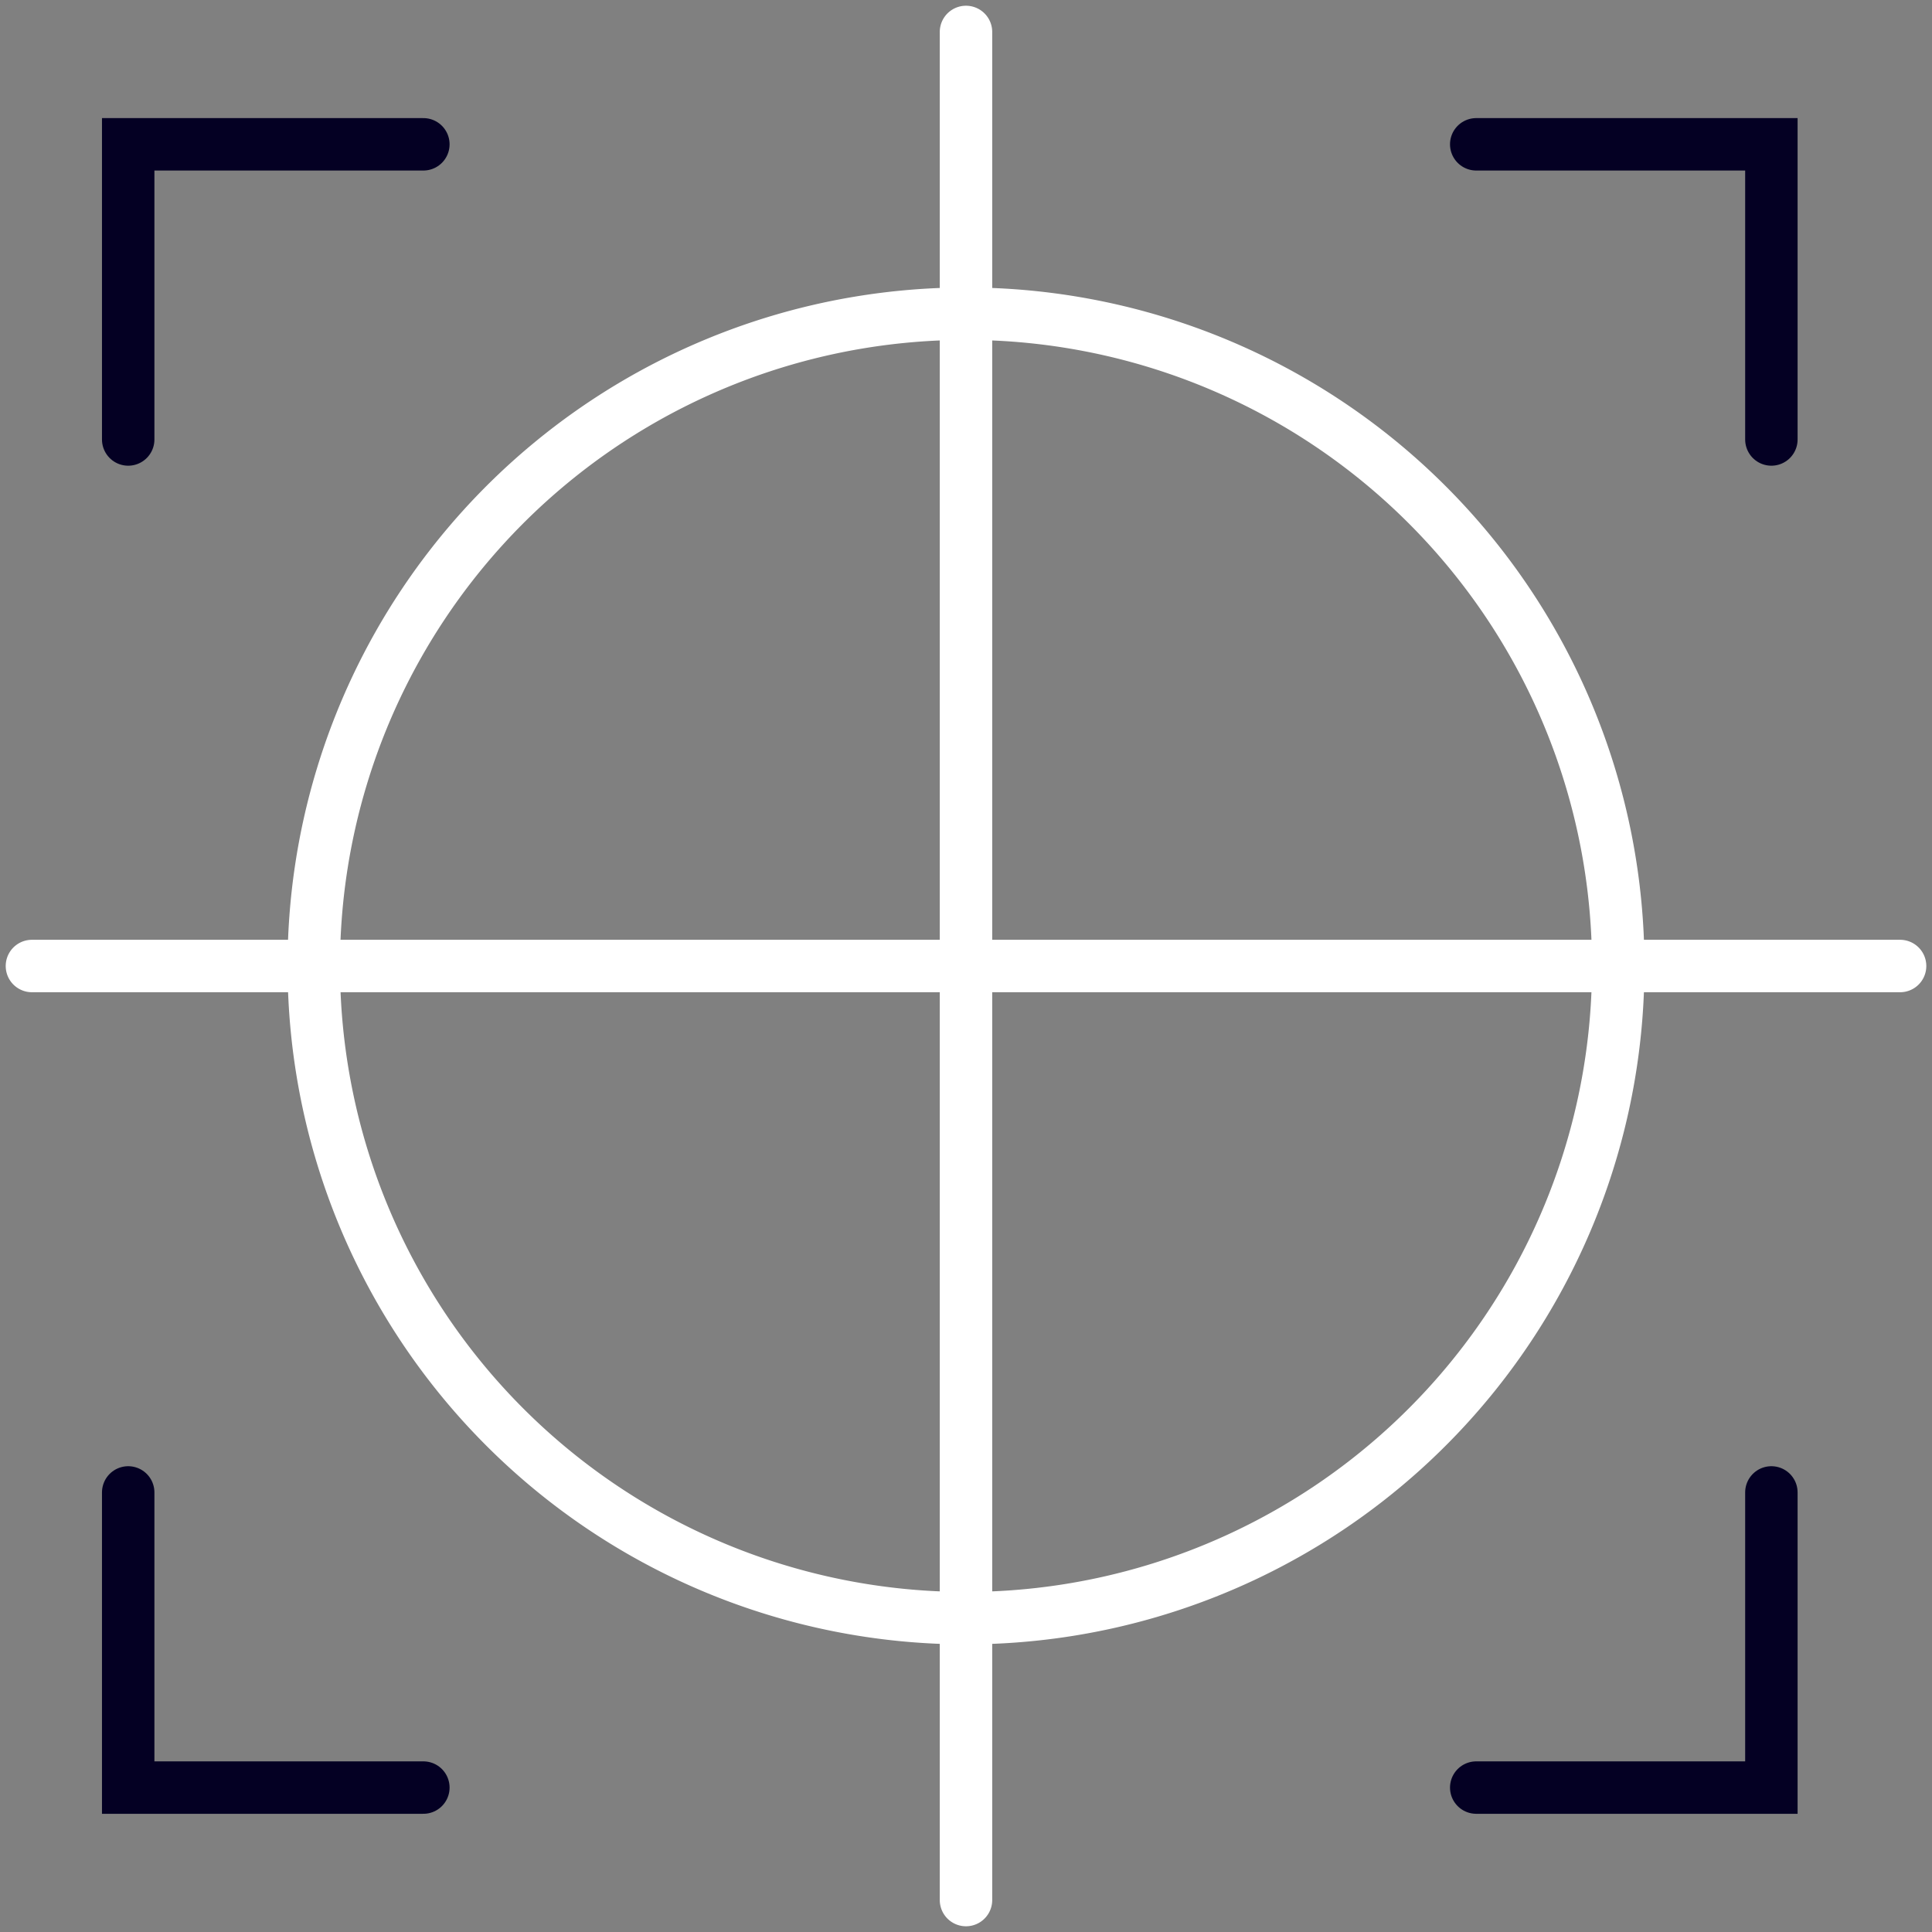
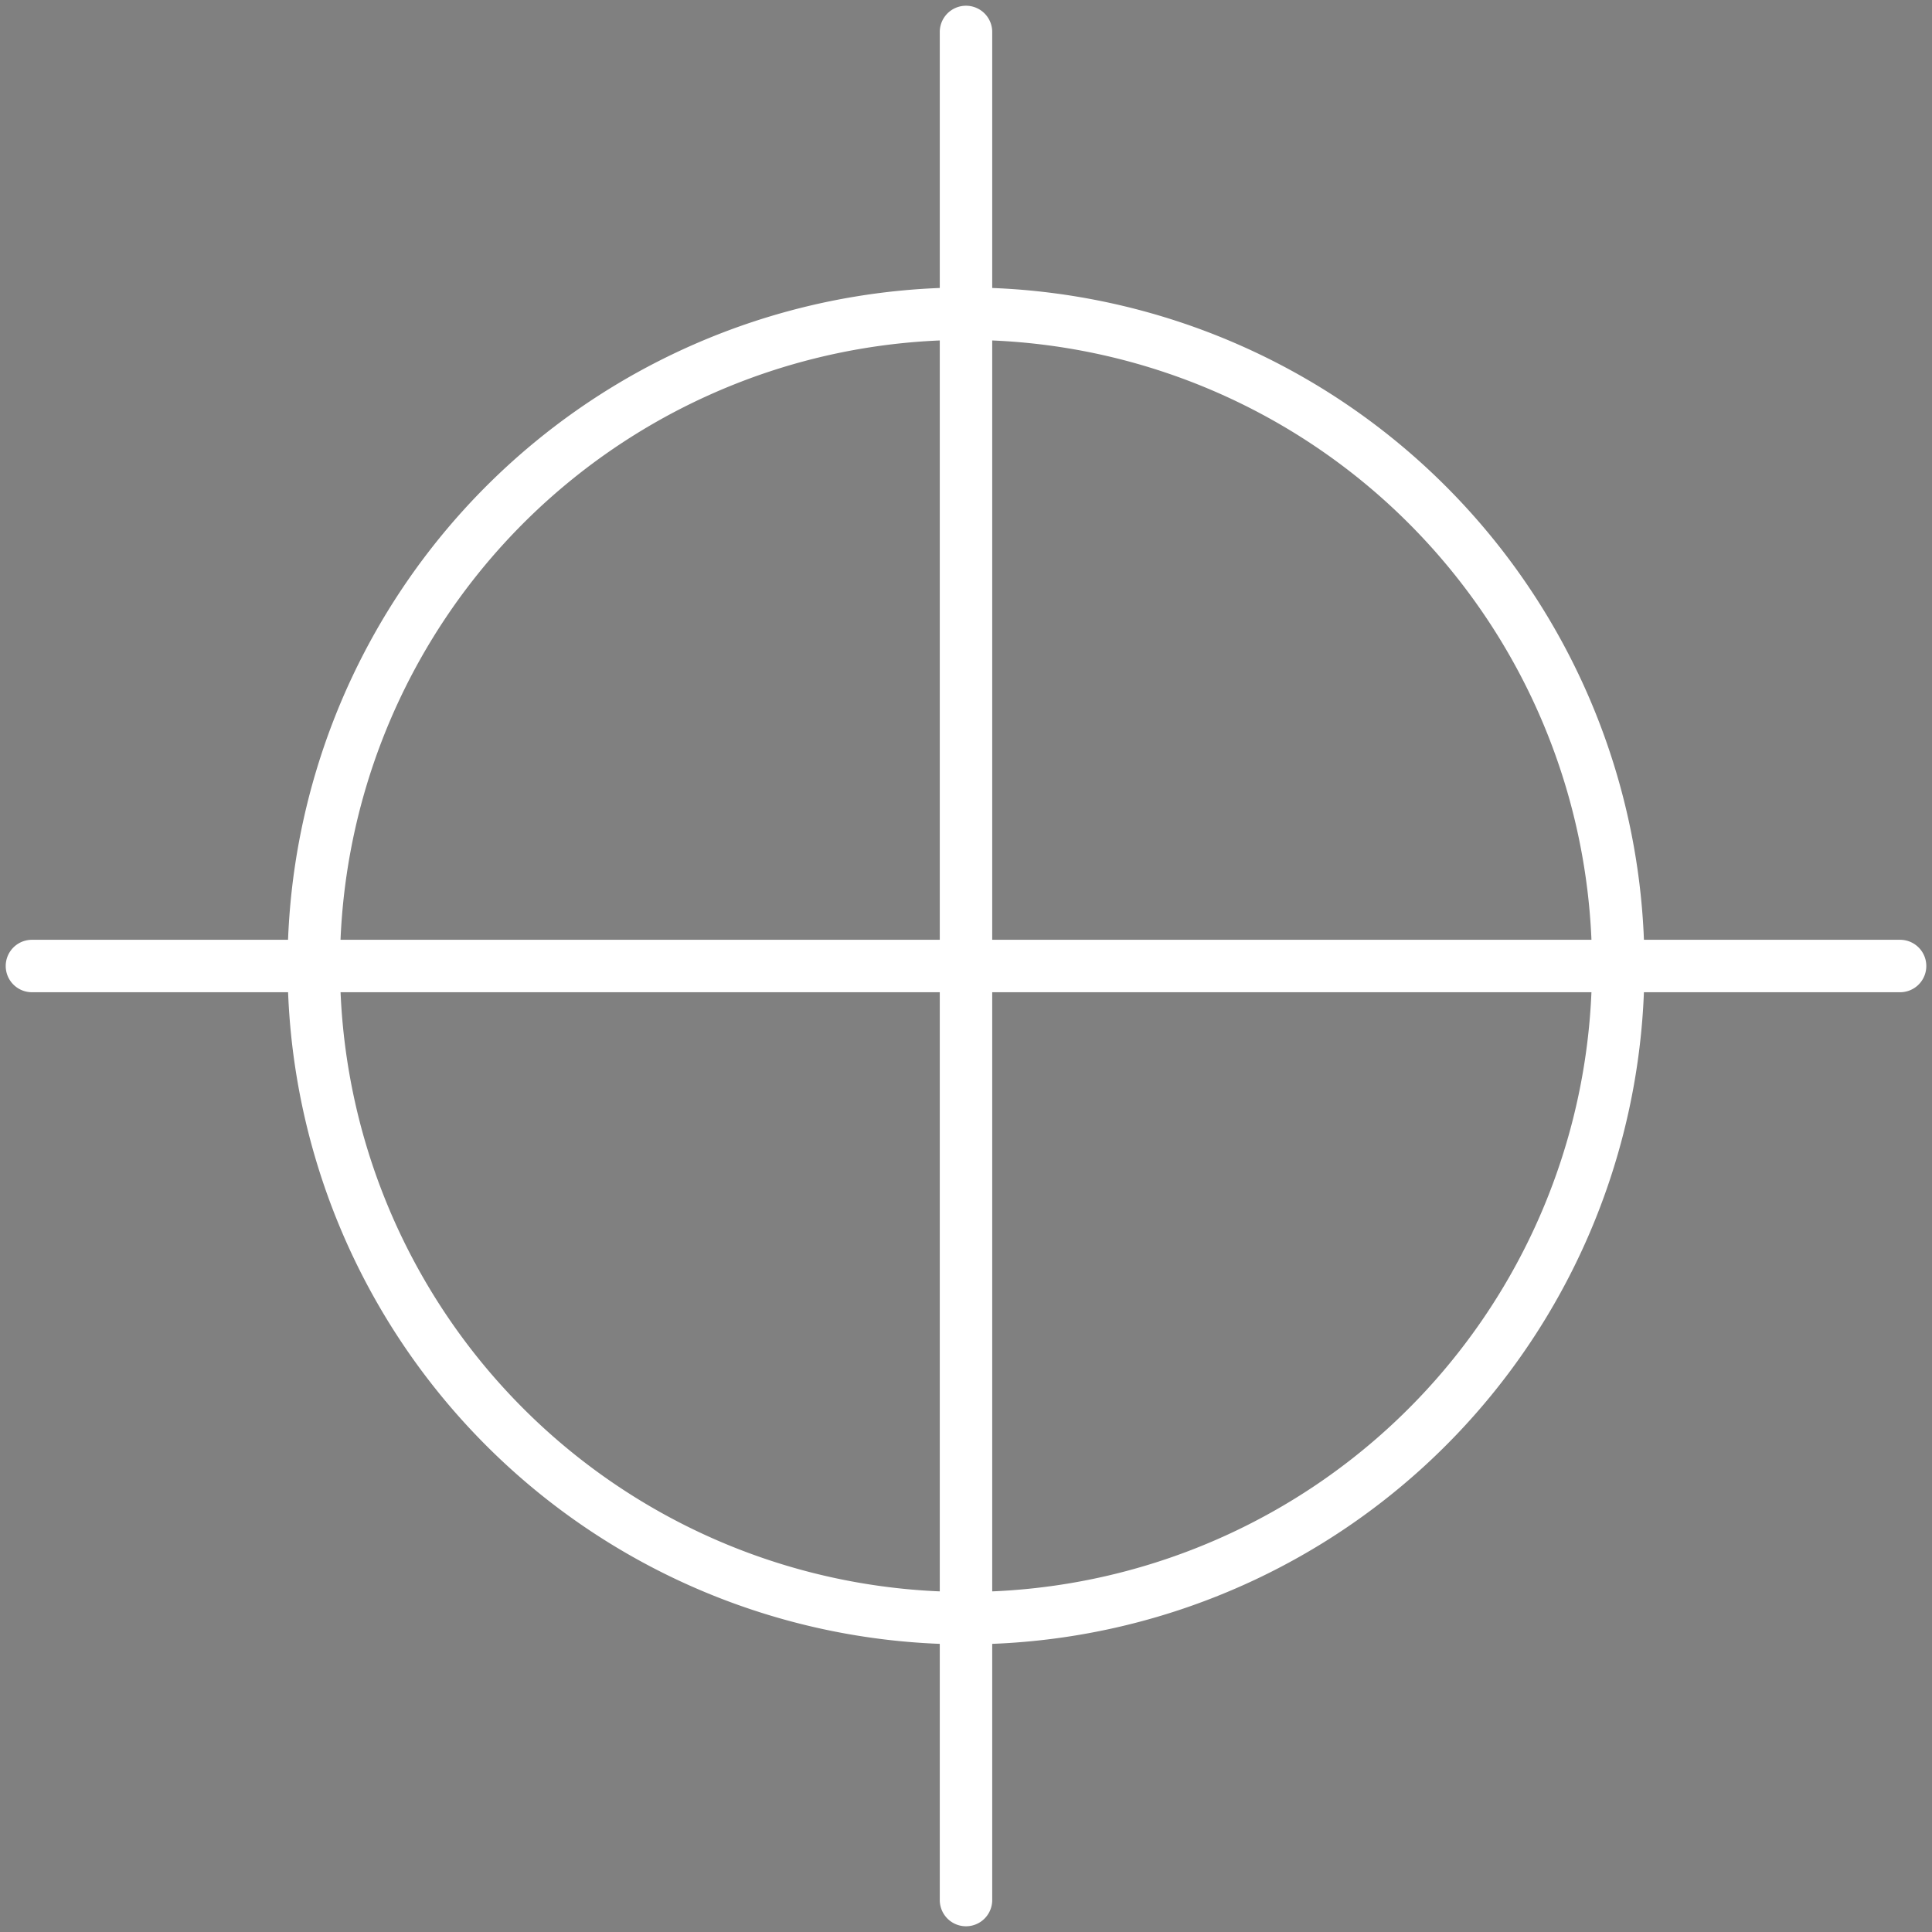
<svg xmlns="http://www.w3.org/2000/svg" width="110.539" height="110.539" viewBox="0 0 110.539 110.539">
  <rect x="0" y="0" width="110.539" height="110.539" fill="#808080" stroke="none" />
  <defs>
    <clipPath id="clip-path">
      <path id="Path_16292" data-name="Path 16292" d="M0,65.185H110.539V-45.354H0Z" transform="translate(0 45.354)" fill="none" />
    </clipPath>
  </defs>
  <g id="detection_accuracy_" data-name="detection accuracy " transform="translate(0 45.354)">
    <g id="Group_50626" data-name="Group 50626" transform="translate(0 -45.354)" clip-path="url(#clip-path)">
      <g id="Group_50625" data-name="Group 50625" transform="translate(1.827 1.828)">
        <path id="Path_16291" data-name="Path 16291" d="M31.515,63.029V-43.854M-21.927,9.588H84.959m-90.761,0A37.317,37.317,0,1,1,31.515,46.9,37.318,37.318,0,0,1-5.8,9.588Z" transform="translate(21.927 43.854)" fill="none" stroke="#fff" stroke-linecap="round" stroke-width="3" />
      </g>
    </g>
    <g id="Group_50627" data-name="Group 50627" transform="translate(7.335 -37.097)">
-       <path id="Path_16293" data-name="Path 16293" d="M55.44,45.485V62.372H38.553M-38.574,45.485V62.372h16.888M55.44-14.759V-31.647H38.553M-38.574-14.759V-31.647h16.888" transform="translate(38.574 31.647)" fill="none" stroke="#040023" stroke-linecap="round" stroke-width="3" />
-     </g>
+       </g>
  </g>
</svg>